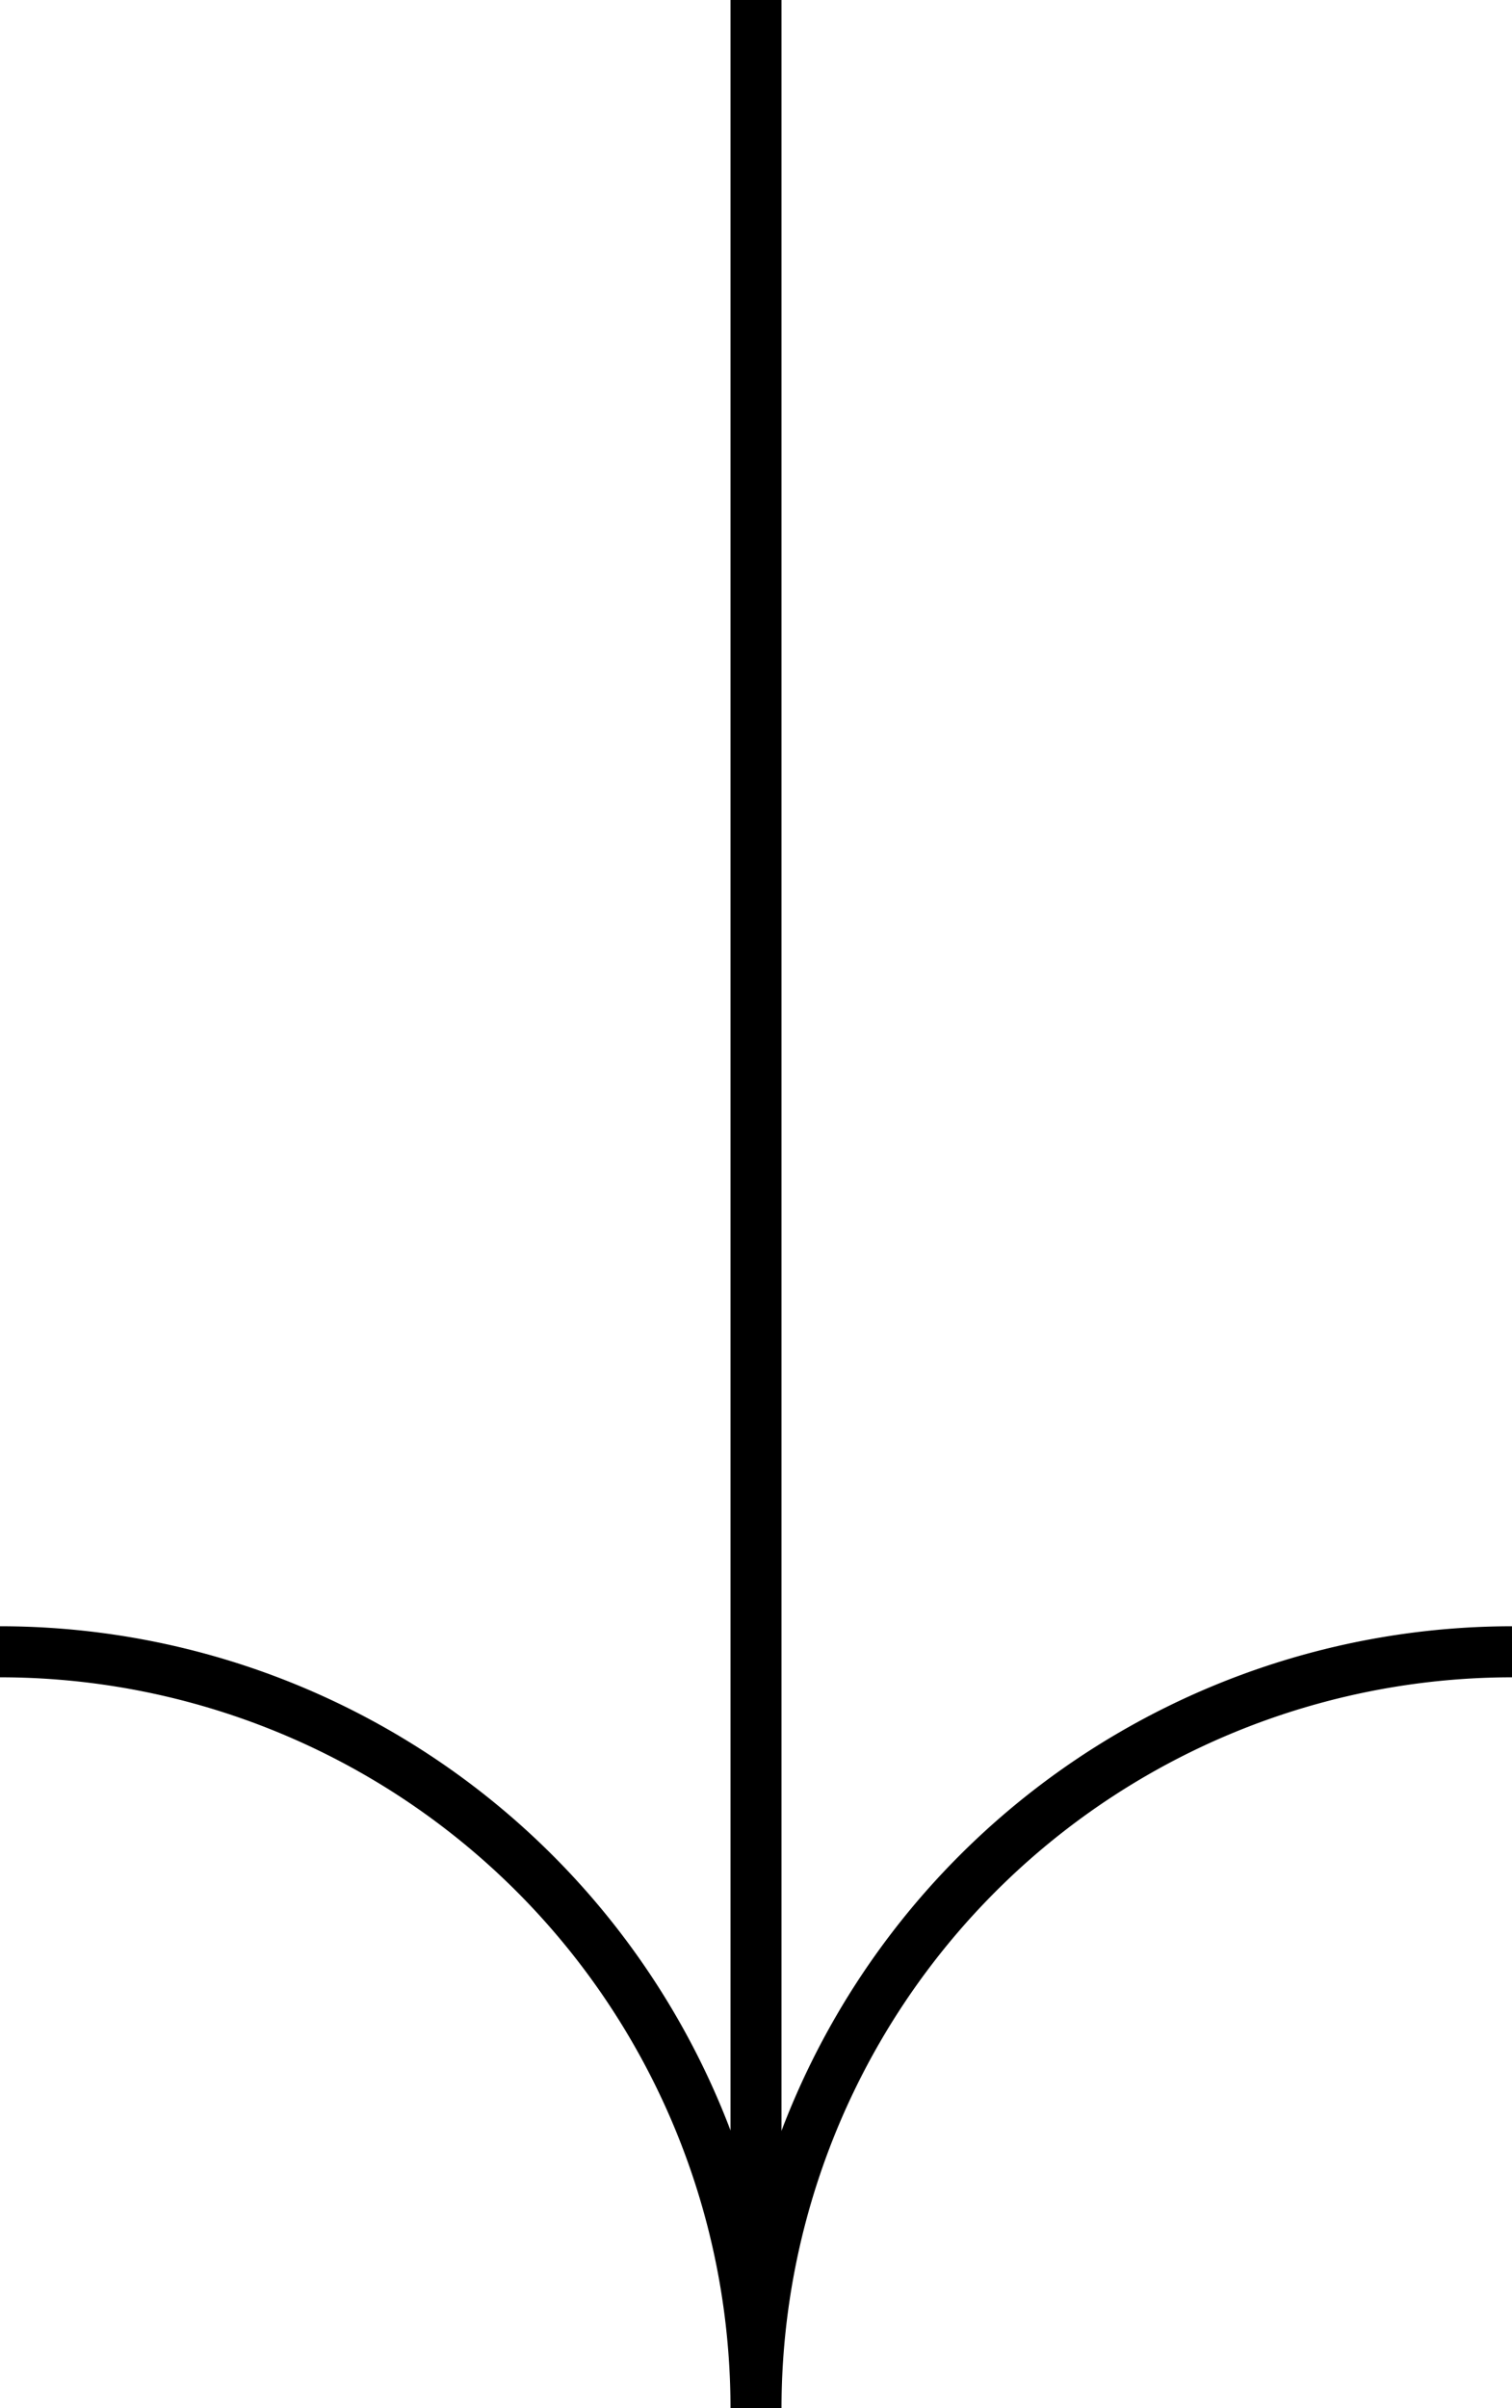
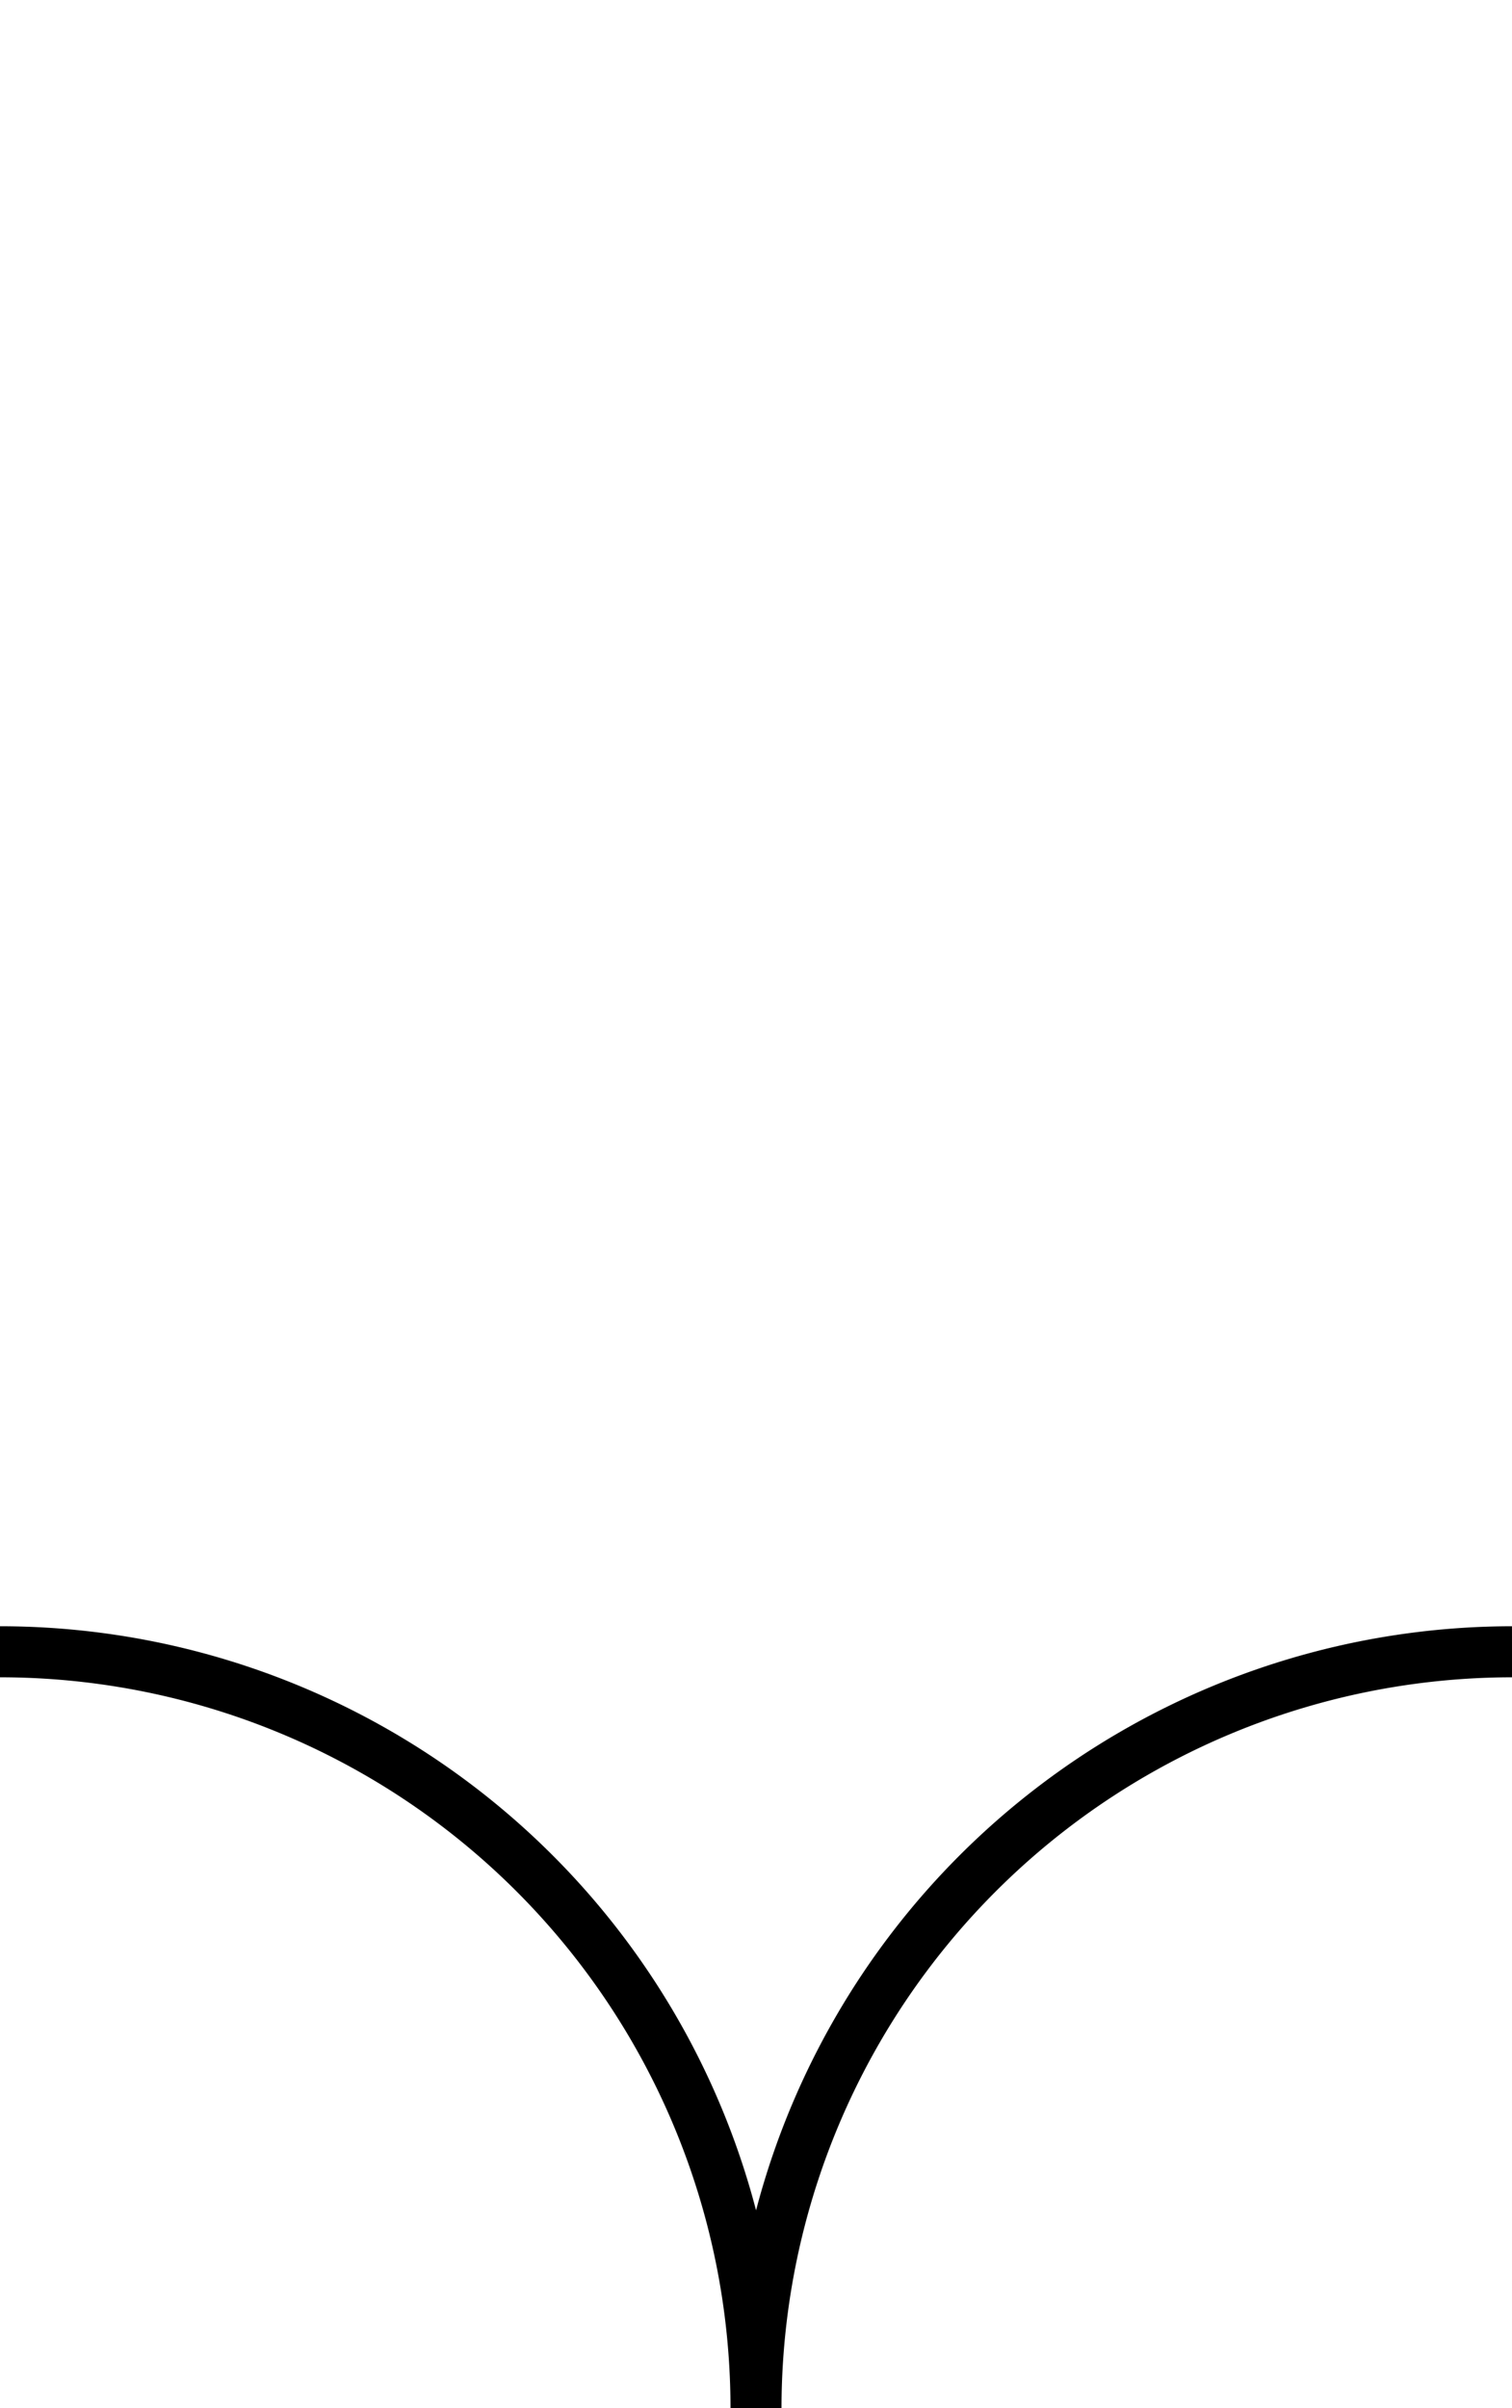
<svg xmlns="http://www.w3.org/2000/svg" id="Слой_1" data-name="Слой 1" viewBox="0 0 29.64 47.18">
  <defs>
    <style>.cls-1{fill:none;stroke:#000;stroke-miterlimit:10;}</style>
  </defs>
-   <line class="cls-1" x1="14.82" x2="14.82" y2="45.86" />
-   <path class="cls-1" d="M29.64,32.36h0A14.83,14.83,0,0,0,14.82,47.18h0A14.82,14.82,0,0,0,0,32.36H0" />
+   <path class="cls-1" d="M29.64,32.36A14.83,14.83,0,0,0,14.82,47.18h0A14.82,14.82,0,0,0,0,32.36H0" />
</svg>